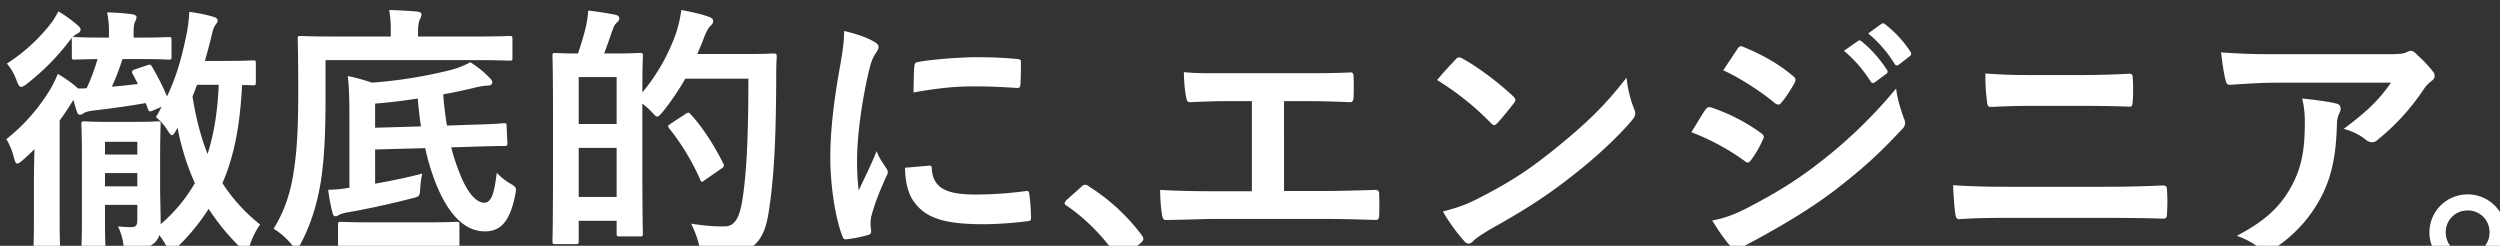
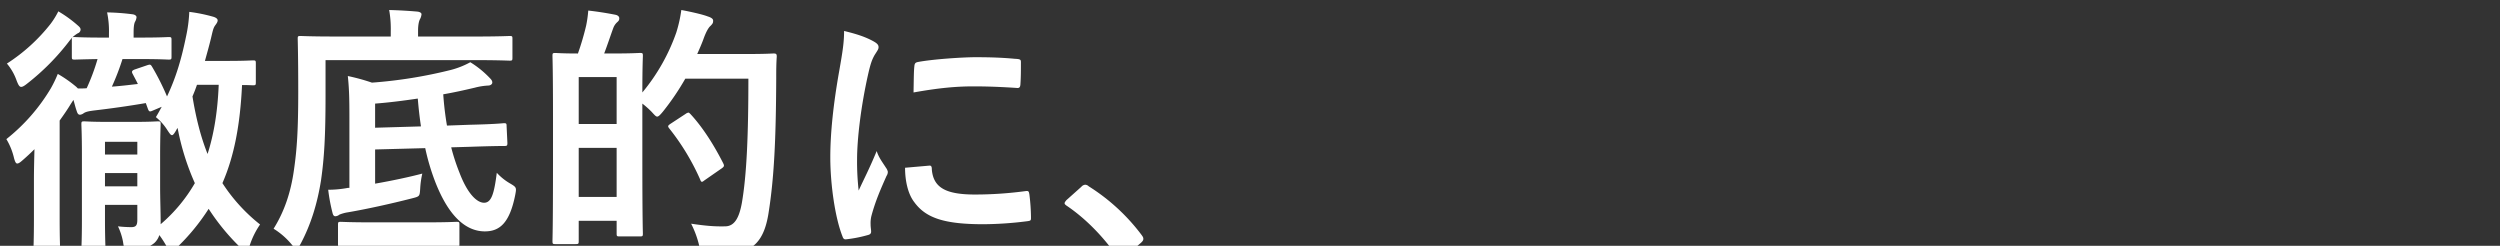
<svg xmlns="http://www.w3.org/2000/svg" width="1556" height="153">
  <rect width="100%" height="100%" fill="#333333" stroke="none" />
  <defs>
    <clipPath id="a">
      <path data-name="長方形 651" transform="translate(0 1944)" fill="#fff" d="M0 0h1556v153H0z" />
    </clipPath>
  </defs>
  <g data-name="マスクグループ 19" transform="translate(0 -1944)" clip-path="url(#a)">
    <g data-name="グループ 41" fill="#fff">
      <path data-name="パス 3360" d="M87.12 1980.76c12.705 0 16.83.33 17.82.33 1.65 0 1.815-.165 1.815-1.815v-10.395c0-1.65-.165-1.815-1.815-1.815-.99 0-5.115.33-17.82.33h-3.96v-2.97c0-2.97.165-5.28.825-6.765a7.035 7.035 0 00.99-2.97c0-.825-.99-1.65-2.64-1.815a142.043 142.043 0 00-15.675-1.155 57.415 57.415 0 011.155 13.2v2.475H64.35c-12.705 0-16.83-.33-17.82-.33a3.662 3.662 0 00-1.485.165 21.506 21.506 0 013.3-2.475 2.584 2.584 0 001.815-2.31c0-1.155-.825-1.815-2.145-2.97a77.158 77.158 0 00-11.715-8.415 49.343 49.343 0 01-4.785 7.755 110.343 110.343 0 01-27.225 24.75 33.4 33.4 0 016.1 10.725c.99 2.475 1.65 3.795 2.805 3.795.825 0 1.98-.66 3.63-1.98a145.936 145.936 0 0026.565-26.895l1.485-1.815a4.1 4.1 0 00-.165 1.485v10.395c0 1.65.165 1.815 1.815 1.815.825 0 4.455-.165 14.19-.33a129.412 129.412 0 01-6.765 18.15c-1.65.165-3.465.165-5.445.165l-.99-.99A79.128 79.128 0 0035.97 1990a74.072 74.072 0 01-4.29 8.91 115.833 115.833 0 01-27.72 31.68 40.692 40.692 0 014.785 11.88c.66 2.31 1.155 3.3 1.98 3.3s1.815-.66 3.465-2.145a140.8 140.8 0 007.26-6.765c-.165 6.27-.33 13.365-.33 18.645v24.255c0 13.2-.33 19.47-.33 20.3 0 1.65.165 1.815 1.815 1.815H35.64c1.65 0 1.815-.165 1.815-1.815 0-.825-.33-7.1-.33-20.3v-60.72c2.475-3.465 4.785-6.765 6.765-10.065l1.815-2.8c.66 2.145 1.155 4.455 1.98 6.765.495 1.65.99 2.475 2.145 2.475a4.7 4.7 0 002.31-.99c1.485-.99 3.795-1.32 6.27-1.65a609.809 609.809 0 0032.34-4.62l1.32 3.63c.66 1.65.99 1.98 3.135.99l5.445-2.31c-1.155 2.145-2.31 4.29-3.63 6.435a33.513 33.513 0 017.26 8.25c1.32 1.98 1.98 2.97 2.8 2.97.66 0 1.485-1.155 2.64-3.135a5.788 5.788 0 01.825-1.32 154.121 154.121 0 0010.725 34.32 97.735 97.735 0 01-21.28 25.57v-1.815c0-5.28-.33-14.19-.33-21.78v-18.645c0-12.54.33-18.975.33-19.965 0-1.65-.165-1.815-1.815-1.815-1.155 0-4.455.33-15.015.33H67.485c-10.56 0-13.86-.33-15.015-.33-1.65 0-1.815.165-1.815 1.815 0 .99.33 6.6.33 18.645v40.755c0 12.21-.33 17.325-.33 18.315 0 1.65.165 1.815 1.815 1.815h11.385c1.65 0 1.815-.165 1.815-1.815 0-.99-.33-6.6-.33-18.645v-8.91h20.13v9.24c0 3.465-.825 4.62-3.795 4.62a73.518 73.518 0 01-8.25-.5 38.266 38.266 0 013.135 9.57c.66 4.455.66 4.455 5.775 4.455 8.415-.165 11.055-1.485 13.7-3.63a11.092 11.092 0 003.135-4.95 64.951 64.951 0 014.29 6.6c1.32 2.475 2.145 3.63 3.135 3.63.825 0 1.815-.825 3.135-2.145a130.717 130.717 0 0020.13-24.42 136.648 136.648 0 0019.8 24.09c1.485 1.32 2.475 1.98 3.3 1.98.99 0 1.65-.99 2.475-3.3a50.565 50.565 0 016.43-13.03 106.377 106.377 0 01-23.43-25.74c7.425-17 11.055-36.63 12.21-61.05 4.29 0 6.1.165 6.765.165 1.65 0 1.815-.165 1.815-1.815v-11.88c0-1.65-.165-1.815-1.815-1.815-.99 0-4.62.33-16.83.33h-13.035c1.32-4.785 2.64-9.4 3.795-14.19.99-4.125 1.32-6.105 2.475-7.755.825-1.155 1.65-2.145 1.65-3.3 0-.99-1.155-1.815-2.97-2.31a100.538 100.538 0 00-14.685-2.97 89.253 89.253 0 01-1.98 15.18c-2.805 13.7-6.1 25.245-11.88 37.455a151.436 151.436 0 00-9.4-18.645c-.825-1.32-1.155-1.32-2.805-.825l-7.755 2.64c-1.815.66-2.31 1.32-1.32 2.97.99 1.98 2.145 3.96 3.135 6.105-5.775.66-11.22 1.32-16.17 1.65a148.673 148.673 0 006.6-17.16zm49.005 16.005c-.66 16.665-2.97 30.69-6.93 43.065-4.29-10.725-7.26-22.6-9.4-35.8.99-2.31 1.98-4.785 2.8-7.26zm-70.785 63.2v-8.25h20.13v8.25zm20.13-27.72v7.92H65.34v-7.92zm148 4.785l31.19-.83a139.645 139.645 0 005.775 19.8c8.415 22.275 19.305 32.01 31.35 32.01 9.24 0 15.345-5.28 18.81-22.275.99-5.115.99-5.115-3.465-7.755a34.571 34.571 0 01-7.92-6.435c-1.65 12.87-3.3 18.645-7.92 18.645-4.29 0-10.23-5.28-15.345-18.81a125.1 125.1 0 01-5.115-15.68l11.55-.33c14.52-.5 19.8-.5 21.45-.5s1.98-.165 1.98-1.815l-.495-10.4c0-1.815-.165-1.98-1.815-1.98-1.65.165-6.93.66-21.45.99l-13.86.5a191.818 191.818 0 01-2.31-19.47c6.765-1.155 13.365-2.64 19.635-4.125a40.565 40.565 0 018.25-1.32c1.65 0 2.64-.99 2.64-1.815 0-1.155-.5-1.815-1.815-3.135a60.112 60.112 0 00-11.88-9.57 52.43 52.43 0 01-12.045 4.785 289.164 289.164 0 01-49.17 7.92 127.1 127.1 0 00-15.015-4.115c.825 7.755.99 14.19.99 25.575v44.055h-.99a66.054 66.054 0 01-12.21 1.15 108.886 108.886 0 002.64 14.19c.33 1.485.825 2.31 1.815 2.31a4.173 4.173 0 002.475-.99 23.451 23.451 0 015.445-1.485c11.55-1.98 26.565-5.28 39.435-8.58 5.115-1.32 5.115-1.155 5.445-6.1a53.831 53.831 0 011.32-9.405c-8.085 2.145-18.975 4.455-29.37 6.27zm0-13.53v-15.02c8.745-.66 17.655-1.815 26.565-3.135q.743 9.158 1.98 17.325zm-30.85-42.08h92.565c15.51 0 20.955.33 21.945.33 1.65 0 1.815-.165 1.815-1.815v-11.88c0-1.485-.165-1.65-1.815-1.65-.99 0-6.435.33-21.945.33h-34.98v-3.63c0-3.465.495-5.775 1.155-7.1a7.712 7.712 0 00.99-3.135c0-.825-.99-1.485-2.64-1.65-5.61-.5-11.385-.825-17.49-.99a67.791 67.791 0 01.99 13.365v3.135h-33.99c-15.675 0-21.12-.33-22.11-.33-1.65 0-1.815.165-1.815 1.65 0 .99.33 10.89.33 32.835 0 24.255-.825 36.135-2.64 48.675-1.98 14.355-6.1 26.235-12.705 36.795a45.585 45.585 0 0111.055 9.57c1.485 1.815 2.475 2.64 3.3 2.64s1.485-.99 2.64-3.135c6.27-11.88 10.23-24.75 12.54-39.27 1.98-13.86 2.8-27.39 2.8-52.635zm61.545 116c14.19 0 18.975.33 19.965.33 1.65 0 1.815-.165 1.815-1.815v-12.05c0-1.65-.165-1.815-1.815-1.815-.99 0-5.775.33-19.965.33h-32.01c-14.19 0-18.975-.33-19.965-.33-1.65 0-1.815.165-1.815 1.815v12.045c0 1.65.165 1.815 1.815 1.815.99 0 5.775-.33 19.965-.33zm111.87-120.12c1.98-5.115 3.795-10.725 5.61-15.675a9.152 9.152 0 012.31-3.63c1.155-.99 1.485-1.485 1.485-2.64 0-.99-.825-1.815-2.31-2.145-4.95-.99-11.055-1.98-17-2.64a71.748 71.748 0 01-1.32 9.4 167.045 167.045 0 01-5.11 17.33c-9.57 0-13.035-.33-14.025-.33-1.65 0-1.815.165-1.815 1.815 0 1.155.33 9.075.33 37.785v28.54c0 40.095-.33 47.85-.33 48.84 0 1.815.165 1.98 1.815 1.98h12.54c1.815 0 1.98-.165 1.98-1.98v-12.54h23.6v7.92c0 1.65.165 1.815 1.815 1.815h12.7c1.65 0 1.815-.165 1.815-1.815 0-.99-.33-8.25-.33-46.695v-34.155a55.718 55.718 0 015.775 5.12c1.815 1.98 2.64 2.97 3.465 2.97s1.815-.99 3.465-2.97a157.181 157.181 0 0014.025-20.63h39.27c0 34.32-.99 59.9-4.125 77.715-1.65 8.745-4.455 14.19-10.395 14.19-6.6.165-12.21-.33-21.12-1.65a60.016 60.016 0 014.785 12.7c1.155 5.28 1.155 5.28 5.94 5.61 4.29.33 8.91.165 12.54.165 15.51-.33 22.275-8.25 24.915-25.08 3.465-21.78 4.62-45.7 4.785-83.655 0-4.62 0-9.075.33-13.695 0-1.65-.33-1.98-1.98-1.98-.99 0-4.785.33-16.665.33H433.95c1.32-2.97 2.64-5.94 3.8-9.075 1.65-4.62 3.135-7.26 4.455-8.415 1.485-1.485 1.65-1.98 1.65-3.3 0-1.155-1.32-1.98-3.465-2.64-2.97-1.155-10.065-2.805-16.335-3.96a83.6 83.6 0 01-3.135 14.025 120.472 120.472 0 01-21.12 37.29c0-16.17.33-21.945.33-22.77 0-1.65-.165-1.815-1.815-1.815-1.155 0-4.95.33-16.665.33zm-15.84 89.26v-30.525h23.6v30.525zm23.6-74.58v29.2h-23.6v-29.2zm33.82 28.875c-1.98 1.32-2.145 1.65-1.155 2.97a144.853 144.853 0 0119.3 31.845c.33.99.66 1.485 1.155 1.485.33 0 .825-.33 1.65-.99l10.23-7.1c1.98-1.32 2.145-1.815 1.32-3.465-5.28-10.4-12.21-21.78-20.295-30.525-.66-.66-.99-.99-1.32-.99a4.129 4.129 0 00-1.815.825zm107.745-57.585c0 6.93-.825 12.375-2.97 24.585-3.795 21.285-5.61 39.27-5.61 54.12 0 16.665 2.97 37.62 7.59 49.17.33 1.155.99 1.98 2.145 1.815a81.9 81.9 0 0013.53-2.64c1.485-.33 2.145-.99 2.145-2.145 0-1.32-.33-2.64-.33-4.62a18.736 18.736 0 01.495-5.115c2.475-9.24 5.61-16.335 9.405-24.915a4.565 4.565 0 00.825-2.64 6.573 6.573 0 00-1.155-2.475c-2.31-3.63-4.455-6.27-5.775-10.395-4.785 11.55-7.755 16.995-11.22 24.585a159.112 159.112 0 01-.99-19.305c0-12.54 2.31-32.835 6.93-53.3 1.485-6.435 2.31-8.745 3.96-11.715 2.145-3.3 2.475-3.795 2.475-4.95 0-1.485-.99-2.475-3.795-3.96-4.95-2.635-10.23-4.285-17.655-6.1zm37.95 85.14c0 7.755 1.65 16.17 5.775 21.45 7.1 9.735 18.48 13.695 42.9 13.695a221.536 221.536 0 0026.9-1.815c2.8-.33 2.8-.495 2.8-2.475a122.25 122.25 0 00-.99-14.19c-.33-2.145-.66-2.31-2.31-2.145a236.521 236.521 0 01-31.515 2.145c-17.985 0-25.9-4.125-26.895-15.51 0-1.815-.33-2.64-1.65-2.475zm5.28-46.86c15.675-2.805 26.4-3.795 37.455-3.795 8.415 0 17 .33 26.9.99 1.485.165 1.98-.5 2.145-1.98.33-4.62.33-9.075.33-14.025 0-1.65-.33-1.98-3.8-2.145-6.93-.66-14.52-.99-24.42-.99-7.59 0-26.07 1.155-35.805 2.97-1.65.33-2.145.825-2.31 2.8-.33 2.81-.33 6.935-.495 16.175z" />
-       <path data-name="パス 3359" d="M799.172 2006.948h12.792c9.184 0 17.22.164 28.208.656 1.8 0 2.132-.984 2.3-3.116.164-4.1.164-8.692 0-12.792 0-1.8-.492-2.788-2.132-2.624-9.676.492-18.7.492-28.7.492h-46.412c-13.612 0-20.172.164-28.372-.656a90.926 90.926 0 001.312 15.252c.492 2.46.82 3.608 2.788 3.444 6.724-.328 13.612-.656 25.42-.656h12.792v56.088h-22.3c-10.5 0-22.96-.164-34.768-.82a95.605 95.605 0 001.148 15.416c.492 2.788.82 3.444 3.444 3.28 12.792-.164 23.452-.656 30.176-.656h65.928c10.66 0 25.256.328 33.128.656 1.968 0 2.46-.82 2.46-2.952.164-4.264.164-8.856 0-13.12 0-1.968-.82-2.788-2.624-2.624-11.152.328-22.14.656-33.128.656H799.18zm95.284-13.12a173.6 173.6 0 0133.456 26.732c.82.82 1.476 1.312 2.132 1.312s1.148-.492 1.968-1.312c2.3-2.46 7.708-9.02 10.168-12.3a3.527 3.527 0 00.984-2.132c0-.656-.492-1.312-1.476-2.3-9.348-8.856-22.96-18.86-31.324-23.288a4.37 4.37 0 00-2.132-.82 3.072 3.072 0 00-2.3 1.312c-3.112 3.284-7.868 8.368-11.476 12.796zm3.608 81.836a113.632 113.632 0 0013.12 18.2 4.251 4.251 0 002.788 1.8 4.534 4.534 0 002.952-1.64c1.476-1.476 3.608-3.116 10.988-7.544 22.14-12.3 35.916-21.484 49.528-32.144 14.924-11.48 29.028-24.6 37.72-34.768 1.8-2.132 2.624-3.444 2.624-4.92a8.02 8.02 0 00-.82-3.116 73.2 73.2 0 01-4.592-19.188c-13.94 17.876-24.928 28.372-44.936 44.608-16.564 13.284-27.224 20.172-47.232 30.5-8.692 4.44-13.776 5.916-22.14 8.212zm154.652-49.364a143.8 143.8 0 0133.128 17.876 3.173 3.173 0 001.968.984c.656 0 1.312-.656 2.132-1.64a66.779 66.779 0 007.216-12.464 4.866 4.866 0 00.656-1.8c0-.984-.656-1.64-1.8-2.46a113.817 113.817 0 00-31.492-16.076c-1.476-.328-2.3.492-3.116 1.64-1.968 2.624-4.592 7.38-8.692 13.94zm19.844-38.54c10.5 4.756 23.288 13.12 31.816 20.172a4.221 4.221 0 002.46 1.148 1.825 1.825 0 001.64-.984c2.788-2.952 6.068-8.2 8.364-12.3a3.971 3.971 0 00.656-2.132 2.6 2.6 0 00-1.312-2.132c-9.02-7.872-20.336-13.94-30.832-18.2-1.968-.984-2.952-.656-4.1 1.312-2.788 4.256-5.904 8.856-8.692 13.116zm-6.888 93.48c4.264 6.888 8.692 13.284 12.136 16.728a4.22 4.22 0 003.28 1.968 3.634 3.634 0 002.624-1.312c1.64-1.64 5.576-3.444 9.512-5.576 19.516-10.66 34.768-20.008 49.036-30.832 16.072-12.464 26.4-21.484 41.656-37.884a5.1 5.1 0 001.8-3.772 8.02 8.02 0 00-.82-3.116c-2.46-7.052-3.772-11.152-4.756-18.368a298.438 298.438 0 01-47.228 45.756C1117 2057.3 1103.556 2065 1087.976 2073.2c-9.676 4.924-15.416 6.728-22.304 8.04zm82-105.616a81.375 81.375 0 0116.564 19.024c.82 1.148 1.64 1.312 2.788.492l6.888-5.084a1.654 1.654 0 00.492-2.624 75.481 75.481 0 00-15.58-17.548c-.984-.82-1.64-.984-2.46-.328zm15.088-10.824a77.584 77.584 0 0116.4 18.86 1.682 1.682 0 002.788.492l6.56-5.084a1.9 1.9 0 00.492-2.952 68.489 68.489 0 00-15.58-16.892c-.984-.82-1.476-.984-2.46-.328zm133.824 45.1c10.5 0 20.992.164 28.7.492 1.64 0 1.968-.82 2.132-3.116a108.376 108.376 0 000-14.6c0-1.968-.492-2.788-1.8-2.788-7.052.328-16.892.82-29.52.82h-32.476c-9.84 0-17.548-.164-27.88-.984a110.537 110.537 0 00.984 17.384c.164 2.46.656 3.444 2.3 3.444 7.544-.328 14.76-.656 25.092-.656zm13.776 69.7c11.152 0 28.044.164 35.916.492 2.132 0 2.46-.984 2.46-3.444a103.565 103.565 0 000-14.268c0-2.132-.492-2.952-2.624-2.952-7.544.328-18.7.82-36.9.82h-59.7c-10.332 0-22.14-.164-33.948-.984.492 8.692.82 14.268 1.476 18.04.328 2.132.82 3.116 2.46 3.116 8.036-.656 18.86-.82 29.52-.82zm177.776-84.132c-8.2 11.808-16.236 18.86-29.356 28.7 5.412 1.64 9.512 3.444 13.612 6.724a6.412 6.412 0 003.936 1.64 4.72 4.72 0 003.444-1.476 139.441 139.441 0 0028.864-31.656 20.372 20.372 0 014.428-4.756c1.476-.984 2.3-2.132 2.3-3.444a4.757 4.757 0 00-1.312-2.952 84.059 84.059 0 00-9.84-10.332c-1.148-1.312-2.46-2.3-3.772-2.3a11.994 11.994 0 00-3.116 1.148c-1.64.656-4.428.984-11.316.984h-70.36c-13.12 0-22.14-.328-33.292-1.148.656 4.92 1.64 13.12 2.952 17.712.328 1.476.984 2.624 2.952 2.46 9.676-.656 19.68-1.312 29.028-1.312zm-95.936 95.284c6.232 2.3 10.988 4.92 14.924 8.364a4.64 4.64 0 003.28 1.476 8.25 8.25 0 004.592-1.64 85.364 85.364 0 0029.844-32.636c7.544-14.6 9.184-29.192 9.676-45.1a15 15 0 011.476-6.724 6.682 6.682 0 00.82-2.952c0-1.476-.656-2.624-2.788-3.116-4.592-1.148-13.12-2.3-21.156-3.116a59.288 59.288 0 011.64 15.416c0 15.908-1.8 27.06-8.036 38.7-7.052 13.124-16.4 21.976-34.272 31.328zM1535.86 2065a23.658 23.658 0 00-23.78 23.62 23.658 23.658 0 0023.78 23.616 23.658 23.658 0 0023.78-23.616 23.658 23.658 0 00-23.78-23.62zm0 10a13.376 13.376 0 0113.612 13.62 13.376 13.376 0 01-13.612 13.612 13.376 13.376 0 01-13.612-13.612 13.376 13.376 0 0113.612-13.612z" />
      <path data-name="パス 3358" d="M663.76 2068.54c-.825.99-1.155 1.485-1.155 1.98s.495.99 1.485 1.65c11.22 7.59 22.44 18.81 31.185 31.515.825 1.32 1.485 1.65 2.31 1.65.5 0 1.155-.495 2.31-1.485l10.065-8.58c1.32-1.155 1.65-1.815 1.65-2.64 0-.66-.165-1.155-1.155-2.475a122.849 122.849 0 00-32.835-30.195 3.331 3.331 0 00-2.145-.99 3.524 3.524 0 00-2.475 1.32z" />
    </g>
  </g>
</svg>